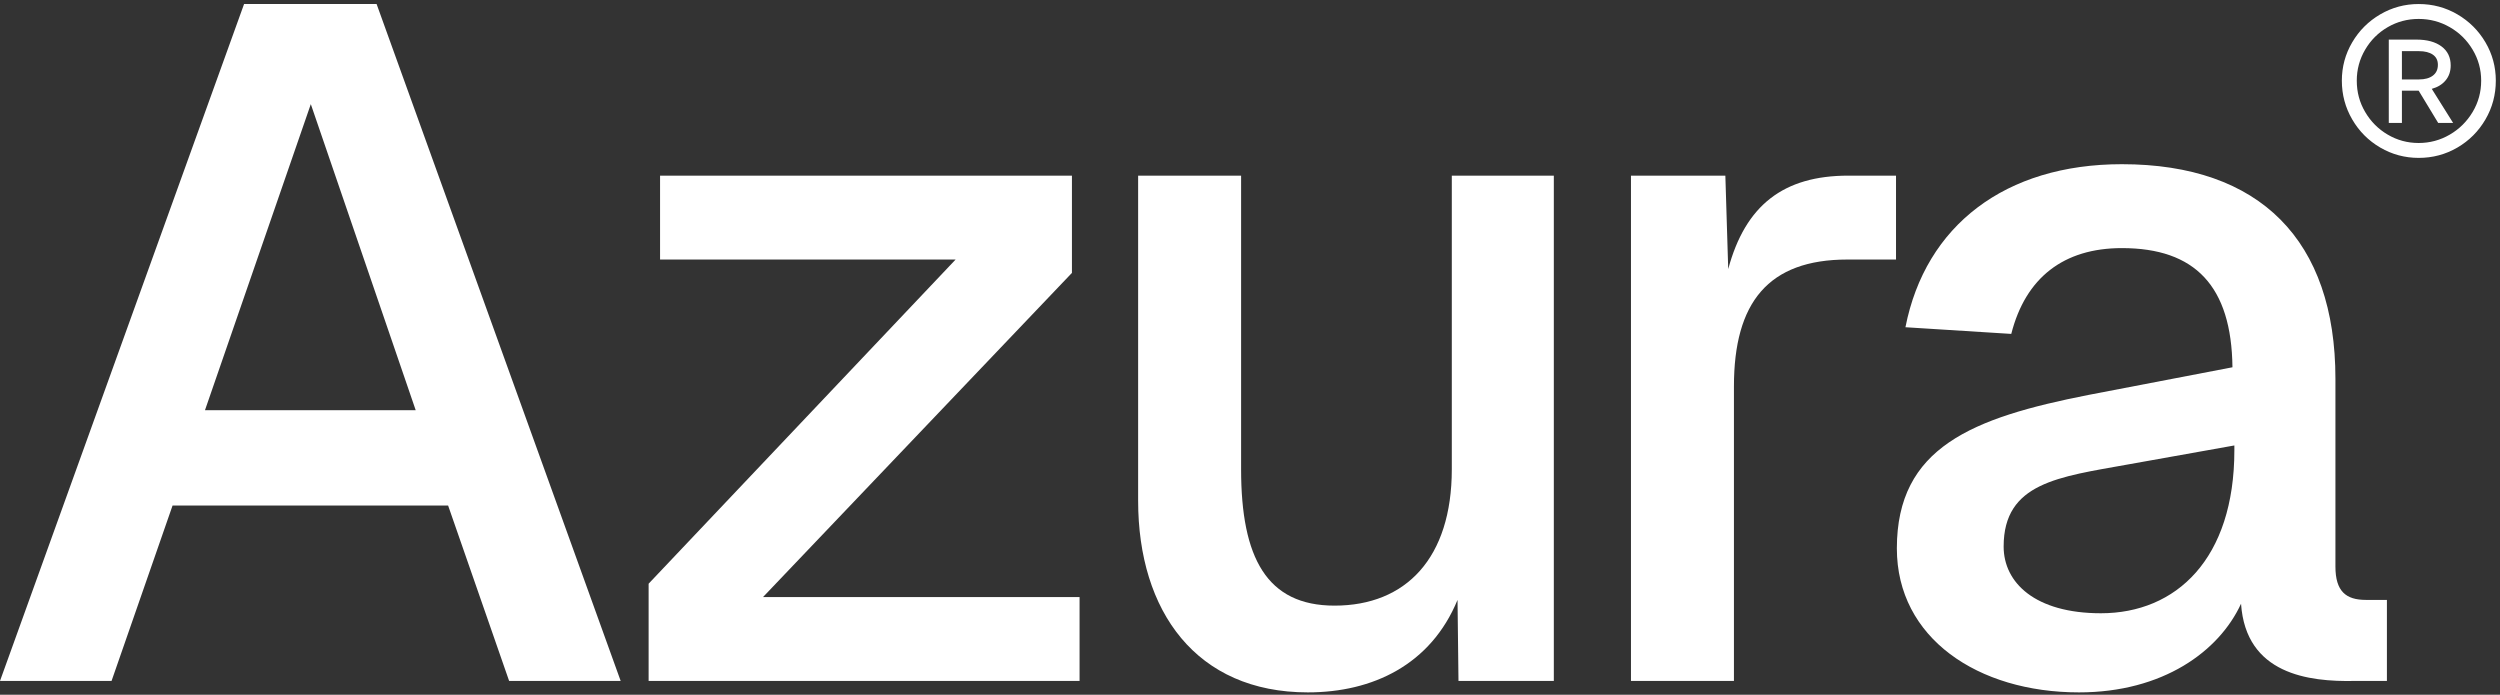
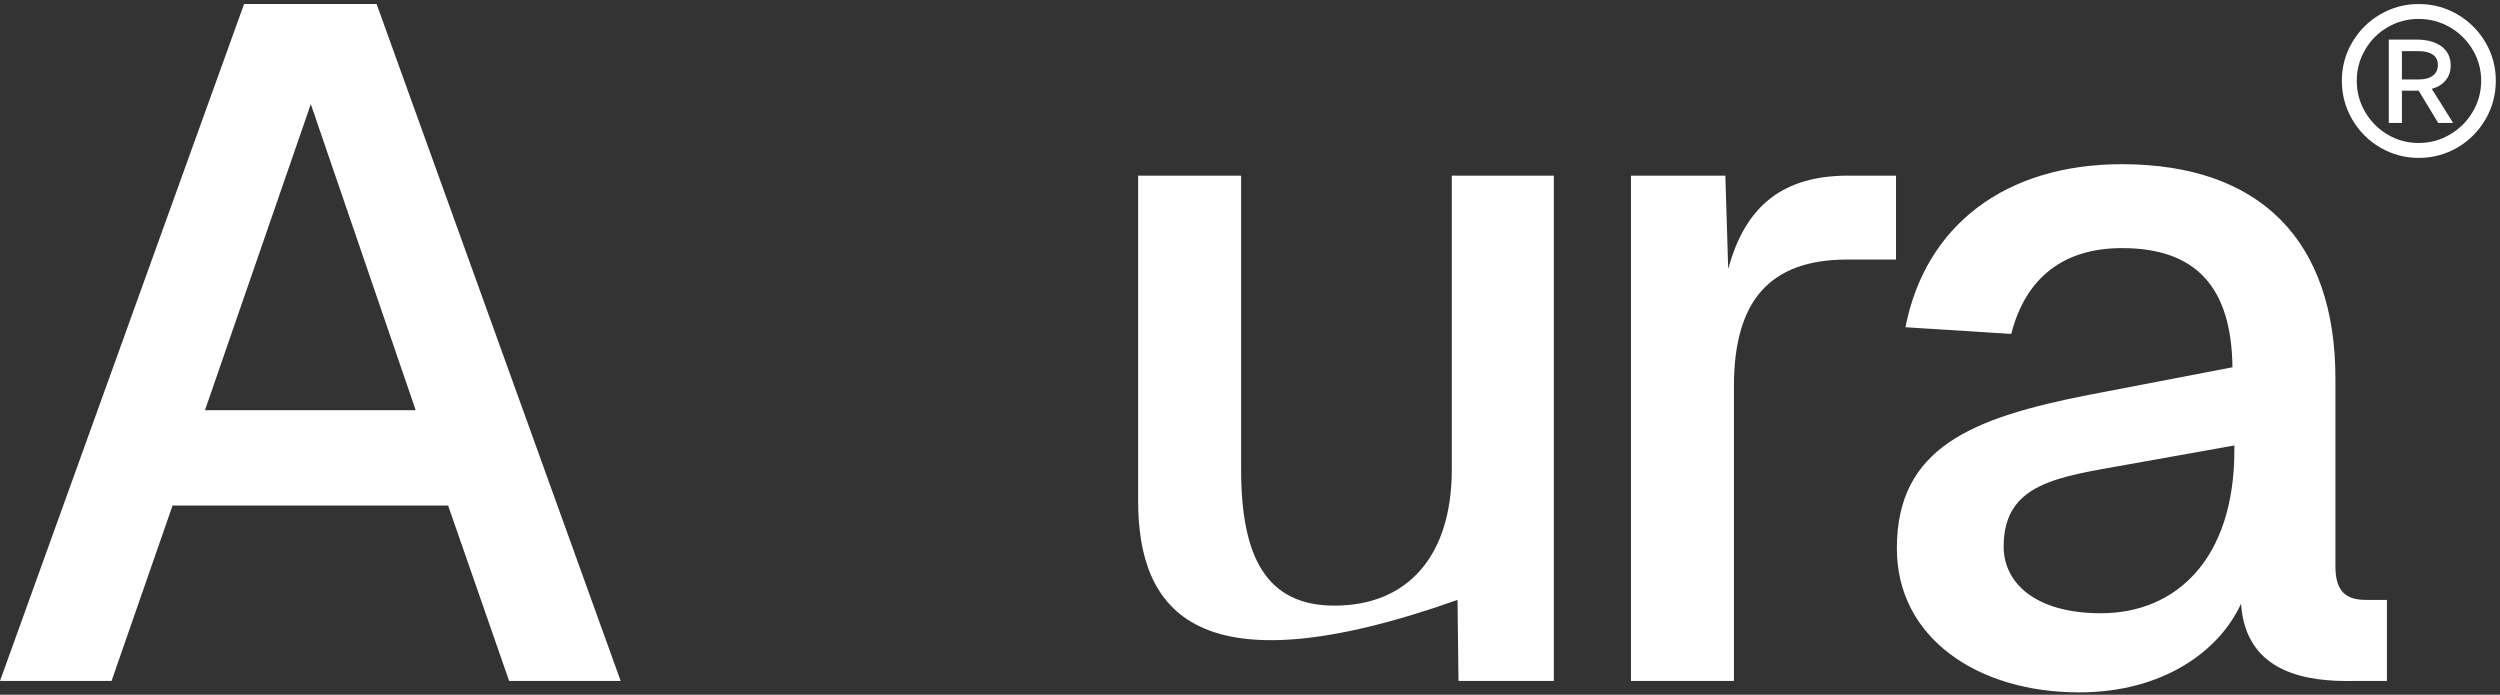
<svg xmlns="http://www.w3.org/2000/svg" width="529" height="147" viewBox="0 0 529 147" fill="none">
  <rect x="0" y="0" width="529" height="147" fill="#333333" stroke="none" />
  <path d="M503.66 31.223C501.167 29.763 499.186 27.781 497.729 25.27C496.265 22.762 495.535 20.026 495.535 17.067C495.535 14.151 496.265 11.447 497.729 8.958C499.186 6.471 501.167 4.499 503.66 3.039C506.153 1.583 508.865 0.852 511.789 0.852C514.759 0.852 517.489 1.583 519.985 3.039C522.479 4.499 524.46 6.471 525.923 8.958C527.384 11.447 528.114 14.148 528.114 17.067C528.114 20.026 527.384 22.762 525.923 25.27C524.46 27.781 522.479 29.766 519.985 31.223C517.492 32.679 514.762 33.41 511.789 33.41C508.865 33.407 506.153 32.679 503.66 31.223ZM518.372 28.487C520.394 27.308 522.004 25.712 523.209 23.695C524.416 21.679 525.015 19.473 525.015 17.07C525.015 14.711 524.416 12.524 523.209 10.507C522.007 8.491 520.394 6.904 518.372 5.746C516.35 4.586 514.157 4.007 511.789 4.007C509.427 4.007 507.242 4.586 505.242 5.746C503.242 6.904 501.651 8.491 500.468 10.507C499.283 12.527 498.693 14.711 498.693 17.07C498.693 19.473 499.279 21.682 500.468 23.695C501.651 25.715 503.239 27.311 505.242 28.487C507.242 29.667 509.427 30.258 511.789 30.258C514.157 30.255 516.35 29.667 518.372 28.487ZM516.628 9.826C517.92 10.791 518.566 12.132 518.566 13.846C518.566 15.091 518.21 16.143 517.499 16.999C516.79 17.858 515.807 18.458 514.562 18.803L519.077 26.007H515.917L511.789 19.189H508.244V26.01H505.467V8.379H511.336C513.573 8.379 515.336 8.864 516.628 9.826ZM514.79 16.003C515.499 15.468 515.857 14.708 515.857 13.719C515.857 12.776 515.502 12.057 514.79 11.565C514.082 11.074 513.099 10.825 511.854 10.825H508.244V16.809H511.857C513.099 16.809 514.082 16.541 514.79 16.003Z" fill="white" />
  <path d="M0 144.088L51.646 0.852H79.688L131.335 144.088H107.731L94.819 106.968H36.515L23.604 144.088H0ZM43.375 86.794H87.96L65.768 22.035L43.375 86.794Z" fill="white" />
-   <path d="M226.822 57.743L161.457 126.335H228.436V144.088H137.248V123.511L202.209 54.918H139.669V37.165H226.822V57.743Z" fill="white" />
-   <path d="M328.789 144.088H308.615L308.413 126.94C302.764 140.659 290.458 146.509 276.739 146.509C253.135 146.509 240.829 129.361 240.829 105.959V37.165H262.617V99.302C262.617 118.064 268.064 128.151 282.388 128.151C297.519 128.151 307.202 118.064 307.202 99.302V37.165H328.789V144.088Z" fill="white" />
+   <path d="M328.789 144.088H308.615L308.413 126.94C253.135 146.509 240.829 129.361 240.829 105.959V37.165H262.617V99.302C262.617 118.064 268.064 128.151 282.388 128.151C297.519 128.151 307.202 118.064 307.202 99.302V37.165H328.789V144.088Z" fill="white" />
  <path d="M345.113 37.165H365.085L365.69 56.936C369.322 43.419 377.391 37.165 391.11 37.165H401.197V54.918H390.908C374.164 54.918 366.901 63.997 366.901 81.75V144.088H345.113V37.165Z" fill="white" />
  <path d="M403.191 69.242C407.427 47.656 424.374 34.744 448.986 34.744C478.239 34.744 494.177 50.884 494.177 80.136V119.879C494.177 125.125 496.396 126.94 500.633 126.94H505.071V144.088H498.212C488.528 144.29 475.213 142.676 474.204 127.747C469.564 137.834 457.661 146.509 439.908 146.509C418.523 146.509 401.375 135.01 401.375 116.046C401.375 94.662 417.313 88.408 441.926 83.566L472.389 77.715C472.187 60.567 464.521 52.498 448.986 52.498C436.68 52.498 428.61 58.752 425.584 70.654L403.191 69.242ZM423.97 115.643C423.97 123.309 430.628 129.765 444.548 129.765C460.486 129.765 472.792 118.265 472.792 95.267V94.258L450.197 98.293C435.671 100.916 423.97 102.126 423.97 115.643Z" fill="white" />
</svg>